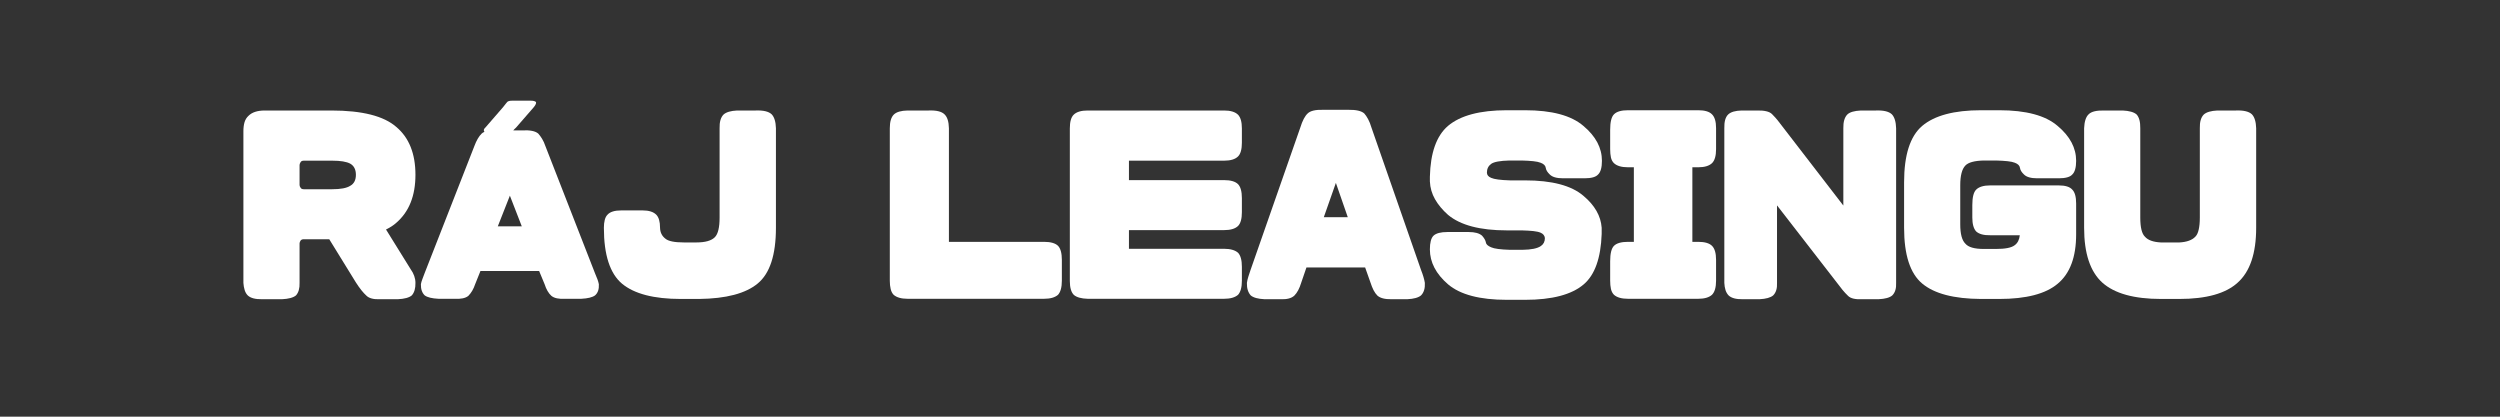
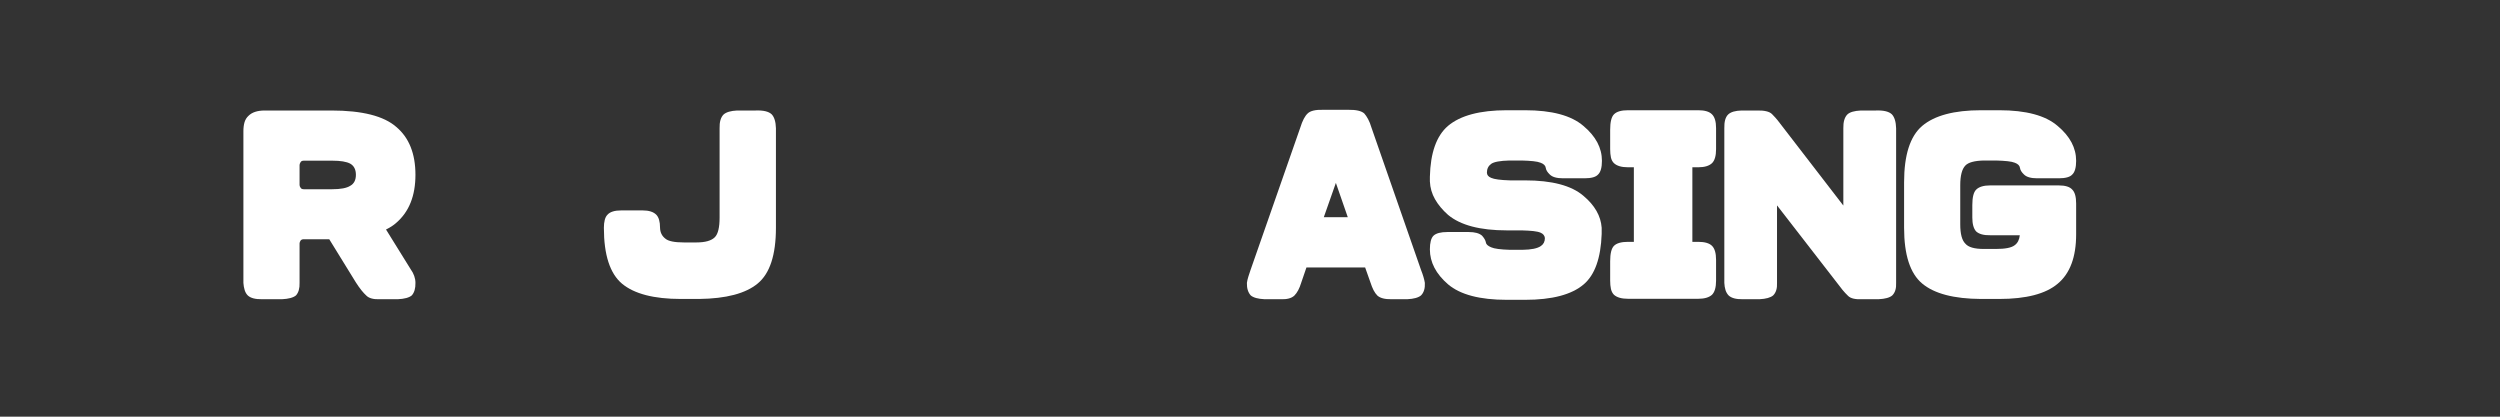
<svg xmlns="http://www.w3.org/2000/svg" width="600" viewBox="0 0 450 75" height="100" preserveAspectRatio="xMidYMid meet">
  <rect x="0" y="0" width="450" height="75" fill="#333333" stroke="none" />
  <defs />
  <g id="707ba4009d">
    <g style="fill:#ffffff;fill-opacity:1;">
      <g transform="translate(43.171, 50.843)">
        <path style="stroke:none" d="M 11.516 -7.781 C 11.254 -7.781 11.062 -7.703 10.938 -7.547 C 10.812 -7.348 10.75 -7.18 10.75 -7.047 L 10.75 0.078 C 10.781 1.066 10.566 1.816 10.109 2.328 C 9.617 2.734 8.781 2.961 7.594 3.016 L 3.969 3.016 C 2.801 3.035 1.961 2.816 1.453 2.359 C 1.191 2.109 1 1.785 0.875 1.391 C 0.75 0.992 0.672 0.555 0.641 0.078 L 0.641 -27.219 C 0.641 -27.832 0.707 -28.375 0.844 -28.844 C 0.988 -29.312 1.227 -29.695 1.562 -30 C 2.195 -30.633 3.176 -30.953 4.5 -30.953 L 16.469 -30.953 C 22.031 -30.953 25.93 -29.961 28.172 -27.984 C 30.461 -26.055 31.609 -23.188 31.609 -19.375 C 31.609 -15.602 30.461 -12.727 28.172 -10.75 C 27.922 -10.52 27.633 -10.301 27.312 -10.094 C 27 -9.895 26.664 -9.707 26.312 -9.531 L 30.734 -2.406 C 31.316 -1.594 31.609 -0.766 31.609 0.078 C 31.629 1.066 31.41 1.816 30.953 2.328 C 30.473 2.734 29.633 2.961 28.438 3.016 L 25.234 3.016 C 24.066 3.066 23.242 2.848 22.766 2.359 C 22.18 1.828 21.555 1.039 20.891 0 L 16.094 -7.781 Z M 20.891 -19.375 C 20.891 -20.332 20.547 -21.004 19.859 -21.391 C 19.203 -21.742 18.125 -21.922 16.625 -21.922 L 11.516 -21.922 C 11.234 -21.922 11.039 -21.832 10.938 -21.656 C 10.812 -21.445 10.75 -21.281 10.75 -21.156 L 10.75 -17.531 C 10.75 -17.383 10.812 -17.223 10.938 -17.047 C 11.039 -16.867 11.234 -16.781 11.516 -16.781 L 16.625 -16.781 C 18.145 -16.781 19.223 -16.984 19.859 -17.391 C 20.547 -17.766 20.891 -18.426 20.891 -19.375 Z M 20.891 -19.375 " />
      </g>
    </g>
    <g style="fill:#ffffff;fill-opacity:1;">
      <g transform="translate(75.575, 50.843)">
-         <path style="stroke:none" d="M 18.453 -27.375 C 19.828 -27.445 20.781 -27.254 21.312 -26.797 C 21.539 -26.547 21.77 -26.234 22 -25.859 C 22.227 -25.492 22.43 -25.047 22.609 -24.516 L 31.531 -1.641 C 31.707 -1.234 31.852 -0.875 31.969 -0.562 C 32.082 -0.258 32.164 0.031 32.219 0.312 C 32.27 1.219 32.039 1.891 31.531 2.328 C 31.051 2.68 30.223 2.883 29.047 2.938 L 26.188 2.938 C 25.02 3.008 24.18 2.832 23.672 2.406 C 23.16 1.945 22.754 1.25 22.453 0.312 L 21.469 -2.062 L 10.906 -2.062 L 9.953 0.312 C 9.672 1.164 9.266 1.863 8.734 2.406 C 8.223 2.832 7.383 3.008 6.219 2.938 L 3.359 2.938 C 2.18 2.883 1.352 2.68 0.875 2.328 C 0.395 1.867 0.164 1.195 0.188 0.312 C 0.238 0.031 0.32 -0.258 0.438 -0.562 C 0.551 -0.875 0.688 -1.234 0.844 -1.641 L 9.797 -24.516 C 10.18 -25.555 10.625 -26.316 11.125 -26.797 C 11.258 -26.93 11.426 -27.035 11.625 -27.109 C 11.426 -27.359 11.488 -27.625 11.812 -27.906 L 14.984 -31.562 C 15.16 -31.789 15.312 -31.984 15.438 -32.141 C 15.562 -32.297 15.664 -32.422 15.75 -32.516 C 15.926 -32.648 16.203 -32.719 16.578 -32.719 L 19.984 -32.719 C 20.391 -32.719 20.68 -32.648 20.859 -32.516 C 21.004 -32.336 20.891 -32.02 20.516 -31.562 L 17.312 -27.875 C 17.207 -27.789 17.113 -27.703 17.031 -27.609 C 16.957 -27.523 16.883 -27.445 16.812 -27.375 Z M 16.203 -15.625 L 14.031 -10.109 L 18.344 -10.109 Z M 16.203 -15.625 " />
-       </g>
+         </g>
    </g>
    <g style="fill:#ffffff;fill-opacity:1;">
      <g transform="translate(107.98, 50.843)">
        <path style="stroke:none" d="M 21.547 -11.672 L 21.547 -27.75 C 21.516 -28.895 21.754 -29.723 22.266 -30.234 C 22.742 -30.66 23.555 -30.898 24.703 -30.953 L 28.062 -30.953 C 29.438 -31.004 30.391 -30.773 30.922 -30.266 C 31.398 -29.766 31.656 -28.926 31.688 -27.75 L 31.688 -9.844 C 31.688 -4.957 30.594 -1.613 28.406 0.188 C 26.238 1.988 22.719 2.914 17.844 2.969 L 14.562 2.969 C 9.727 2.969 6.207 2.055 4 0.234 C 1.812 -1.598 0.719 -4.957 0.719 -9.844 C 0.719 -10.375 0.77 -10.844 0.875 -11.25 C 0.977 -11.656 1.145 -11.973 1.375 -12.203 C 1.832 -12.711 2.656 -12.969 3.844 -12.969 L 7.703 -12.969 C 8.816 -12.969 9.629 -12.711 10.141 -12.203 C 10.598 -11.742 10.828 -10.957 10.828 -9.844 C 10.848 -9.02 11.164 -8.367 11.781 -7.891 C 12.312 -7.43 13.43 -7.203 15.141 -7.203 L 17.344 -7.203 C 18.969 -7.203 20.086 -7.52 20.703 -8.156 C 21.266 -8.738 21.547 -9.91 21.547 -11.672 Z M 21.547 -11.672 " />
      </g>
    </g>
    <g style="fill:#ffffff;fill-opacity:1;">
      <g transform="translate(140.385, 50.843)">
-         <path style="stroke:none" d="" />
-       </g>
+         </g>
    </g>
    <g style="fill:#ffffff;fill-opacity:1;">
      <g transform="translate(159.446, 50.843)">
-         <path style="stroke:none" d="M 11.359 -27.75 L 11.359 -7.312 L 28.484 -7.312 C 29.672 -7.312 30.508 -7.07 31 -6.594 C 31.457 -6.113 31.688 -5.273 31.688 -4.078 L 31.688 -0.312 C 31.688 0.863 31.457 1.707 31 2.219 C 30.457 2.695 29.617 2.938 28.484 2.938 L 3.922 2.938 C 2.785 2.938 1.945 2.695 1.406 2.219 C 1.156 1.957 0.977 1.609 0.875 1.172 C 0.77 0.742 0.719 0.25 0.719 -0.312 L 0.719 -27.75 C 0.719 -28.926 0.961 -29.754 1.453 -30.234 C 1.93 -30.691 2.754 -30.93 3.922 -30.953 L 7.734 -30.953 C 9.109 -31.004 10.051 -30.773 10.562 -30.266 C 11.07 -29.785 11.336 -28.945 11.359 -27.75 Z M 11.359 -27.75 " />
-       </g>
+         </g>
    </g>
    <g style="fill:#ffffff;fill-opacity:1;">
      <g transform="translate(191.851, 50.843)">
-         <path style="stroke:none" d="M 3.922 2.938 C 2.785 2.906 1.961 2.676 1.453 2.25 C 0.961 1.77 0.719 0.93 0.719 -0.266 L 0.719 -27.719 C 0.719 -28.914 0.945 -29.738 1.406 -30.188 C 1.914 -30.695 2.754 -30.953 3.922 -30.953 L 28.484 -30.953 C 29.648 -30.953 30.488 -30.695 31 -30.188 C 31.457 -29.707 31.688 -28.883 31.688 -27.719 L 31.688 -25.156 C 31.688 -23.969 31.457 -23.145 31 -22.688 C 30.488 -22.176 29.648 -21.922 28.484 -21.922 L 11.359 -21.922 L 11.359 -18.422 L 28.484 -18.422 C 29.672 -18.422 30.508 -18.176 31 -17.688 C 31.457 -17.207 31.688 -16.367 31.688 -15.172 L 31.688 -12.656 C 31.688 -11.457 31.457 -10.629 31 -10.172 C 30.488 -9.672 29.648 -9.422 28.484 -9.422 L 11.359 -9.422 L 11.359 -6.062 L 28.484 -6.062 C 29.617 -6.062 30.457 -5.82 31 -5.344 C 31.457 -4.852 31.688 -4.016 31.688 -2.828 L 31.688 -0.312 C 31.688 0.863 31.457 1.707 31 2.219 C 30.457 2.695 29.617 2.938 28.484 2.938 Z M 3.922 2.938 " />
-       </g>
+         </g>
    </g>
    <g style="fill:#ffffff;fill-opacity:1;">
      <g transform="translate(224.255, 50.843)">
        <path style="stroke:none" d="M 18.453 -31.078 C 19.848 -31.098 20.801 -30.879 21.312 -30.422 C 21.539 -30.172 21.77 -29.832 22 -29.406 C 22.227 -28.988 22.43 -28.477 22.609 -27.875 L 31.531 -2.25 C 31.883 -1.363 32.113 -0.586 32.219 0.078 C 32.27 1.066 32.039 1.816 31.531 2.328 C 31.051 2.734 30.223 2.961 29.047 3.016 L 26.188 3.016 C 25.02 3.035 24.18 2.816 23.672 2.359 C 23.422 2.109 23.191 1.785 22.984 1.391 C 22.785 0.992 22.609 0.555 22.453 0.078 L 21.469 -2.703 L 10.906 -2.703 L 9.953 0.078 C 9.648 1.086 9.242 1.848 8.734 2.359 C 8.223 2.848 7.383 3.066 6.219 3.016 L 3.359 3.016 C 2.18 2.961 1.352 2.734 0.875 2.328 C 0.395 1.797 0.164 1.047 0.188 0.078 C 0.238 -0.273 0.32 -0.641 0.438 -1.016 C 0.551 -1.398 0.688 -1.812 0.844 -2.25 L 9.797 -27.875 C 10.18 -29.113 10.625 -29.961 11.125 -30.422 C 11.613 -30.898 12.547 -31.117 13.922 -31.078 Z M 16.203 -17.922 L 14.031 -11.75 L 18.344 -11.75 Z M 16.203 -17.922 " />
      </g>
    </g>
    <g style="fill:#ffffff;fill-opacity:1;">
      <g transform="translate(256.66, 50.843)">
        <path style="stroke:none" d="M 0.719 -18.188 L 0.719 -19.031 C 0.82 -23.344 1.906 -26.391 3.969 -28.172 C 6.195 -30.055 9.727 -31 14.562 -31 L 17.844 -31 C 22.676 -31 26.18 -30.055 28.359 -28.172 C 30.578 -26.316 31.688 -24.223 31.688 -21.891 C 31.688 -20.691 31.457 -19.875 31 -19.438 C 30.594 -18.977 29.781 -18.75 28.562 -18.75 L 24.672 -18.75 C 23.547 -18.75 22.754 -18.977 22.297 -19.438 C 21.867 -19.844 21.629 -20.238 21.578 -20.625 C 21.523 -21.031 21.219 -21.336 20.656 -21.547 C 20.352 -21.672 19.914 -21.766 19.344 -21.828 C 18.77 -21.891 18.066 -21.93 17.234 -21.953 L 15.062 -21.953 C 13.352 -21.91 12.25 -21.707 11.75 -21.344 C 11.238 -20.969 10.984 -20.445 10.984 -19.781 C 10.984 -19.352 11.238 -19.035 11.75 -18.828 C 12.301 -18.578 13.43 -18.426 15.141 -18.375 L 17.844 -18.375 C 22.695 -18.375 26.203 -17.445 28.359 -15.594 C 30.398 -13.883 31.492 -11.969 31.641 -9.844 L 31.641 -8.734 C 31.492 -4.391 30.414 -1.363 28.406 0.344 C 26.238 2.195 22.719 3.125 17.844 3.125 L 14.562 3.125 C 9.707 3.125 6.188 2.195 4 0.344 C 1.812 -1.539 0.719 -3.641 0.719 -5.953 C 0.719 -7.172 0.938 -7.992 1.375 -8.422 C 1.852 -8.859 2.676 -9.078 3.844 -9.078 L 7.703 -9.078 C 8.816 -9.078 9.617 -8.859 10.109 -8.422 C 10.516 -7.961 10.742 -7.555 10.797 -7.203 C 10.836 -6.867 11.156 -6.578 11.75 -6.328 C 12.301 -6.078 13.43 -5.926 15.141 -5.875 L 17.344 -5.875 C 18.969 -5.895 20.086 -6.125 20.703 -6.562 C 21.18 -6.883 21.422 -7.363 21.422 -8 C 21.367 -8.438 21.113 -8.754 20.656 -8.953 C 20.352 -9.086 19.914 -9.188 19.344 -9.25 C 18.77 -9.312 18.066 -9.352 17.234 -9.375 L 14.562 -9.375 C 9.758 -9.375 6.238 -10.301 4 -12.156 C 2.988 -13.051 2.203 -13.992 1.641 -14.984 C 1.078 -15.973 0.77 -17.039 0.719 -18.188 Z M 0.719 -18.188 " />
      </g>
    </g>
    <g style="fill:#ffffff;fill-opacity:1;">
      <g transform="translate(289.064, 50.843)">
        <path style="stroke:none" d="M 3.969 -31 L 16.625 -31 C 17.789 -31 18.613 -30.754 19.094 -30.266 C 19.582 -29.785 19.828 -28.961 19.828 -27.797 L 19.828 -23.984 C 19.828 -22.785 19.582 -21.945 19.094 -21.469 C 18.562 -20.977 17.738 -20.734 16.625 -20.734 L 15.562 -20.734 L 15.562 -7.312 L 16.625 -7.312 C 17.789 -7.312 18.613 -7.07 19.094 -6.594 C 19.582 -6.113 19.828 -5.273 19.828 -4.078 L 19.828 -0.312 C 19.828 0.883 19.582 1.727 19.094 2.219 C 18.562 2.695 17.738 2.938 16.625 2.938 L 3.969 2.938 C 2.82 2.938 1.984 2.695 1.453 2.219 C 1.191 1.957 1.008 1.609 0.906 1.172 C 0.812 0.742 0.766 0.25 0.766 -0.312 L 0.766 -3.812 C 0.766 -5.207 0.992 -6.133 1.453 -6.594 C 1.93 -7.07 2.77 -7.312 3.969 -7.312 L 5.031 -7.312 L 5.031 -20.734 L 3.969 -20.734 C 2.82 -20.734 1.984 -20.977 1.453 -21.469 C 1.191 -21.719 1.008 -22.055 0.906 -22.484 C 0.812 -22.922 0.766 -23.422 0.766 -23.984 L 0.766 -27.484 C 0.766 -28.879 0.992 -29.805 1.453 -30.266 C 1.93 -30.754 2.77 -31 3.969 -31 Z M 3.969 -31 " />
      </g>
    </g>
    <g style="fill:#ffffff;fill-opacity:1;">
      <g transform="translate(309.613, 50.843)">
        <path style="stroke:none" d="M 31.688 -27.75 L 31.688 0.078 C 31.738 1.066 31.508 1.816 31 2.328 C 30.539 2.734 29.711 2.961 28.516 3.016 L 25.5 3.016 C 24.332 3.066 23.52 2.875 23.062 2.438 C 22.688 2.082 22.344 1.711 22.031 1.328 L 10.25 -13.875 L 10.25 0.078 C 10.301 1.066 10.07 1.816 9.562 2.328 C 9.082 2.734 8.258 2.961 7.094 3.016 L 4.047 3.016 C 2.898 3.035 2.07 2.816 1.562 2.359 C 1.312 2.109 1.117 1.785 0.984 1.391 C 0.859 0.992 0.785 0.555 0.766 0.078 L 0.766 -27.75 C 0.734 -28.926 0.961 -29.754 1.453 -30.234 C 1.93 -30.691 2.754 -30.93 3.922 -30.953 L 6.641 -30.953 C 7.984 -30.984 8.883 -30.77 9.344 -30.312 C 9.57 -30.082 9.766 -29.879 9.922 -29.703 C 10.086 -29.523 10.223 -29.367 10.328 -29.234 L 22.188 -13.844 L 22.188 -27.75 C 22.164 -28.895 22.406 -29.723 22.906 -30.234 C 23.344 -30.66 24.16 -30.898 25.359 -30.953 L 28.062 -30.953 C 29.438 -31.004 30.391 -30.773 30.922 -30.266 C 31.398 -29.766 31.656 -28.926 31.688 -27.75 Z M 31.688 -27.75 " />
      </g>
    </g>
    <g style="fill:#ffffff;fill-opacity:1;">
      <g transform="translate(342.017, 50.843)">
        <path style="stroke:none" d="M 10.828 -10.453 C 10.828 -8.742 11.133 -7.586 11.75 -6.984 C 12.281 -6.348 13.383 -6.031 15.062 -6.031 L 17.234 -6.031 C 18.93 -6.031 20.062 -6.254 20.625 -6.703 C 21.156 -7.086 21.461 -7.688 21.547 -8.5 L 16.203 -8.5 C 15.055 -8.477 14.219 -8.707 13.688 -9.188 C 13.227 -9.695 13 -10.535 13 -11.703 L 13 -13.922 C 13 -15.316 13.227 -16.242 13.688 -16.703 C 14.195 -17.211 15.035 -17.469 16.203 -17.469 L 28.562 -17.469 C 29.75 -17.469 30.562 -17.211 31 -16.703 C 31.457 -16.242 31.688 -15.414 31.688 -14.219 L 31.688 -8.656 C 31.688 -4.562 30.578 -1.598 28.359 0.234 C 26.203 2.055 22.695 2.969 17.844 2.969 L 14.562 2.969 C 9.688 2.945 6.156 2.02 3.969 0.188 C 1.801 -1.633 0.719 -4.977 0.719 -9.844 L 0.719 -18.031 C 0.719 -22.938 1.801 -26.316 3.969 -28.172 C 6.195 -30.055 9.727 -31 14.562 -31 L 17.844 -31 C 22.676 -31 26.18 -30.055 28.359 -28.172 C 30.578 -26.316 31.688 -24.223 31.688 -21.891 C 31.688 -20.691 31.457 -19.875 31 -19.438 C 30.594 -18.977 29.781 -18.75 28.562 -18.75 L 24.672 -18.75 C 23.547 -18.75 22.754 -18.977 22.297 -19.438 C 21.867 -19.844 21.629 -20.238 21.578 -20.625 C 21.523 -21.031 21.219 -21.336 20.656 -21.547 C 20.352 -21.672 19.914 -21.766 19.344 -21.828 C 18.77 -21.891 18.066 -21.93 17.234 -21.953 L 15.062 -21.953 C 13.383 -21.91 12.281 -21.609 11.75 -21.047 C 11.133 -20.41 10.828 -19.227 10.828 -17.5 Z M 10.828 -10.453 " />
      </g>
    </g>
    <g style="fill:#ffffff;fill-opacity:1;">
      <g transform="translate(374.422, 50.843)">
-         <path style="stroke:none" d="M 21.547 -11.672 L 21.547 -27.75 C 21.516 -28.895 21.754 -29.723 22.266 -30.234 C 22.742 -30.66 23.555 -30.898 24.703 -30.953 L 28.062 -30.953 C 29.438 -31.004 30.391 -30.773 30.922 -30.266 C 31.398 -29.766 31.656 -28.926 31.688 -27.75 L 31.688 -9.844 C 31.688 -5.238 30.578 -1.945 28.359 0.031 C 26.223 1.988 22.719 2.969 17.844 2.969 L 14.562 2.969 C 9.707 2.969 6.188 1.988 4 0.031 C 1.812 -1.945 0.719 -5.238 0.719 -9.844 L 0.719 -27.75 C 0.77 -28.969 1.039 -29.805 1.531 -30.266 C 2.008 -30.754 2.938 -30.984 4.312 -30.953 L 7.656 -30.953 C 8.852 -30.898 9.691 -30.66 10.172 -30.234 C 10.629 -29.723 10.848 -28.895 10.828 -27.75 L 10.828 -11.672 C 10.828 -9.91 11.109 -8.766 11.672 -8.234 C 12.203 -7.617 13.156 -7.273 14.531 -7.203 L 17.875 -7.203 C 19.195 -7.273 20.148 -7.617 20.734 -8.234 C 21.016 -8.516 21.219 -8.941 21.344 -9.516 C 21.477 -10.086 21.547 -10.805 21.547 -11.672 Z M 21.547 -11.672 " />
-       </g>
+         </g>
    </g>
  </g>
</svg>